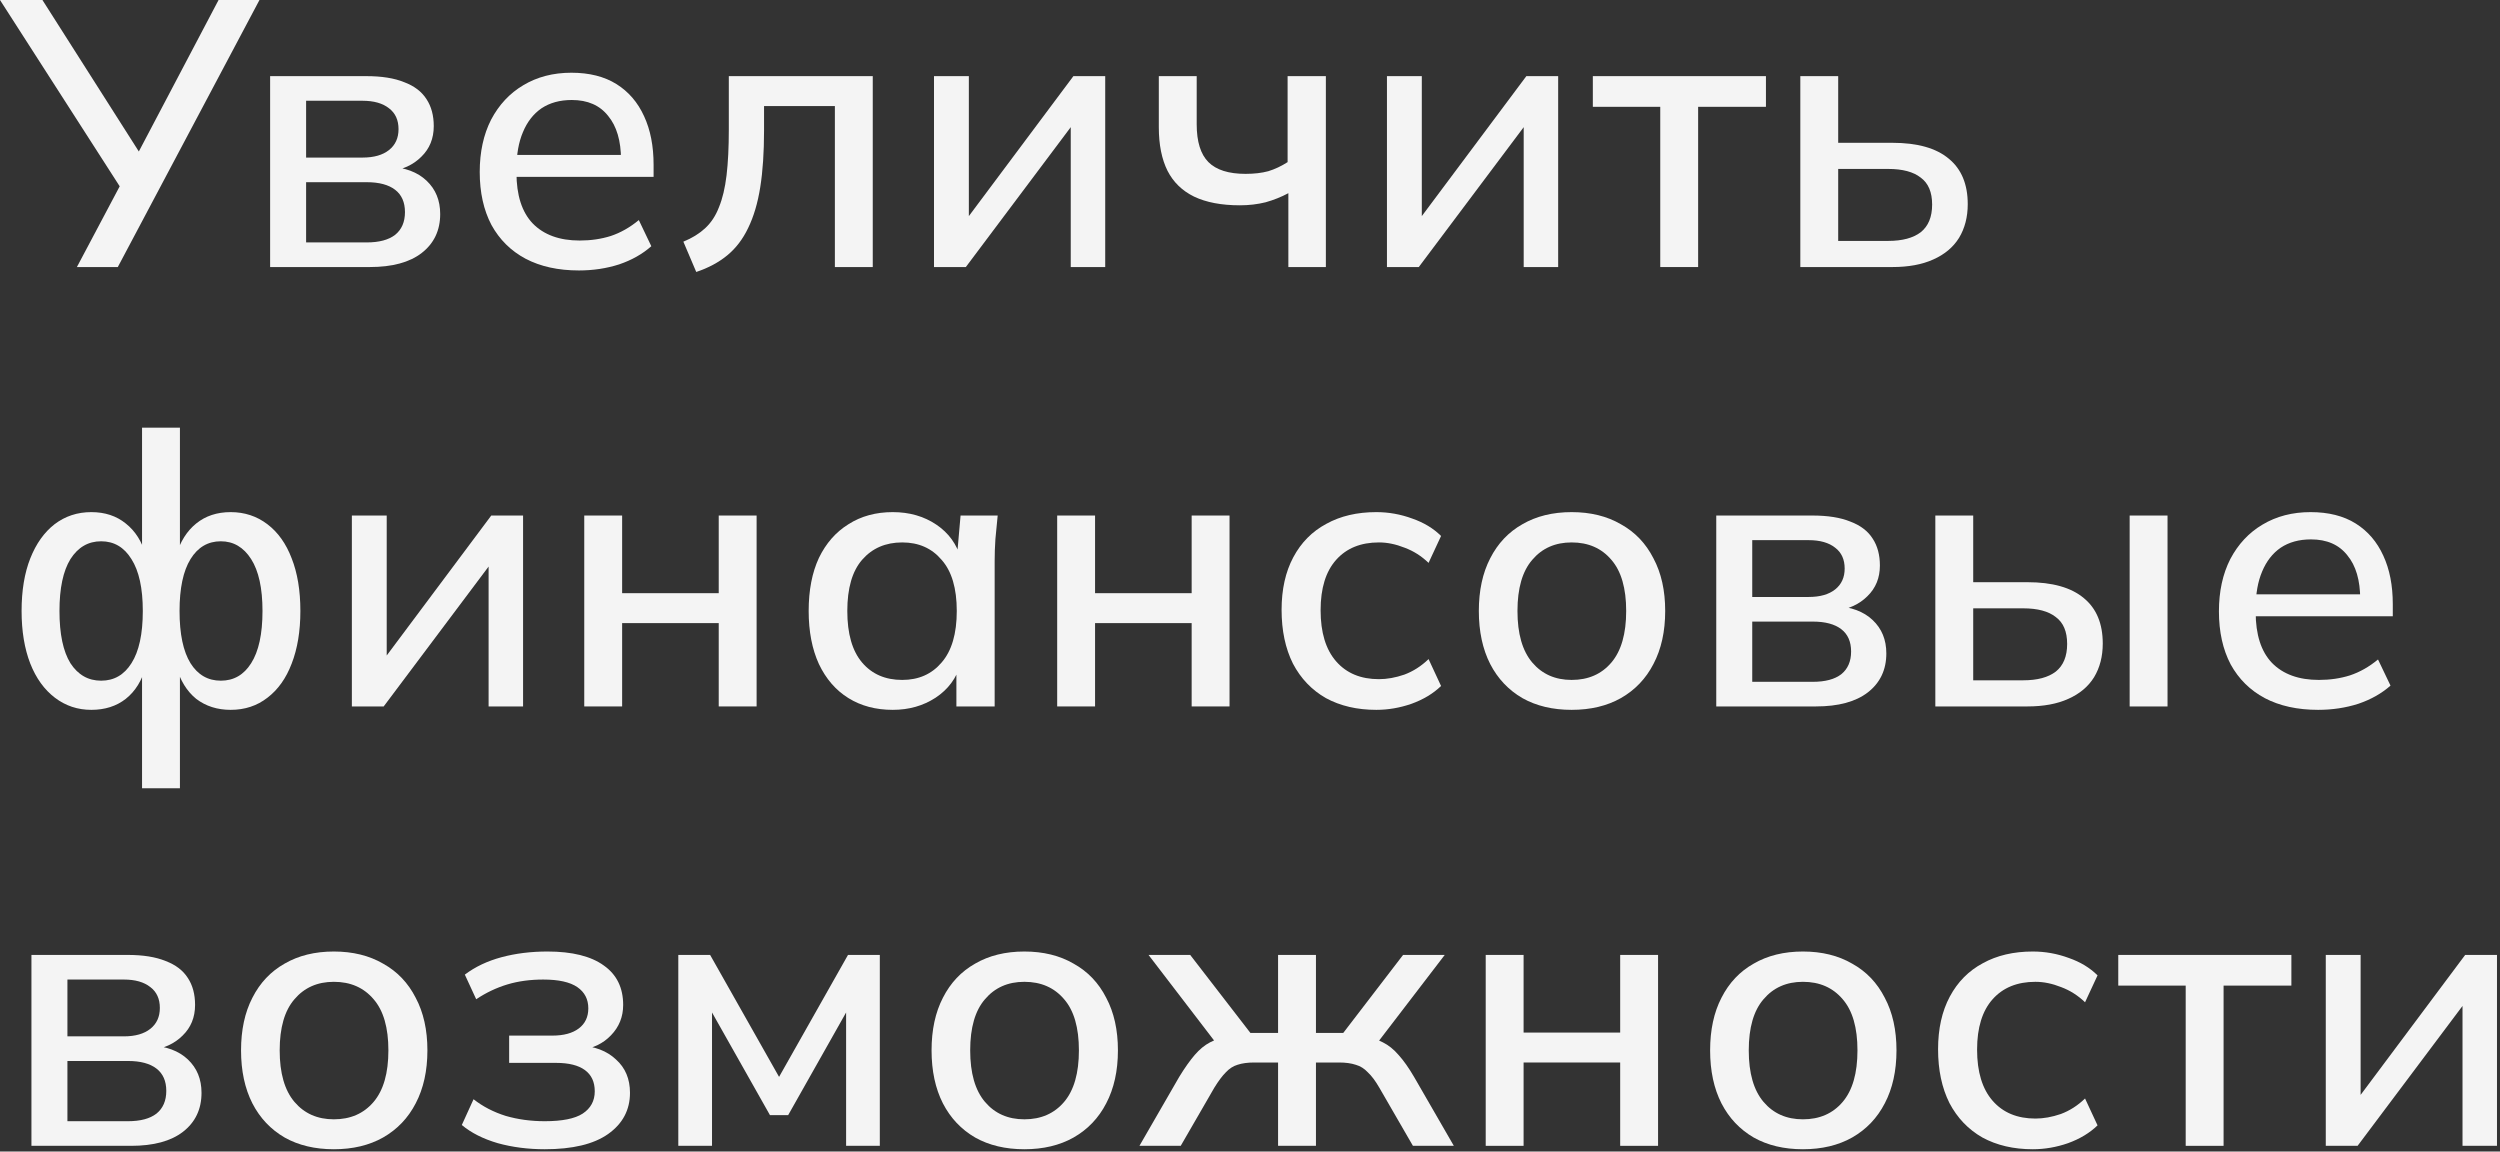
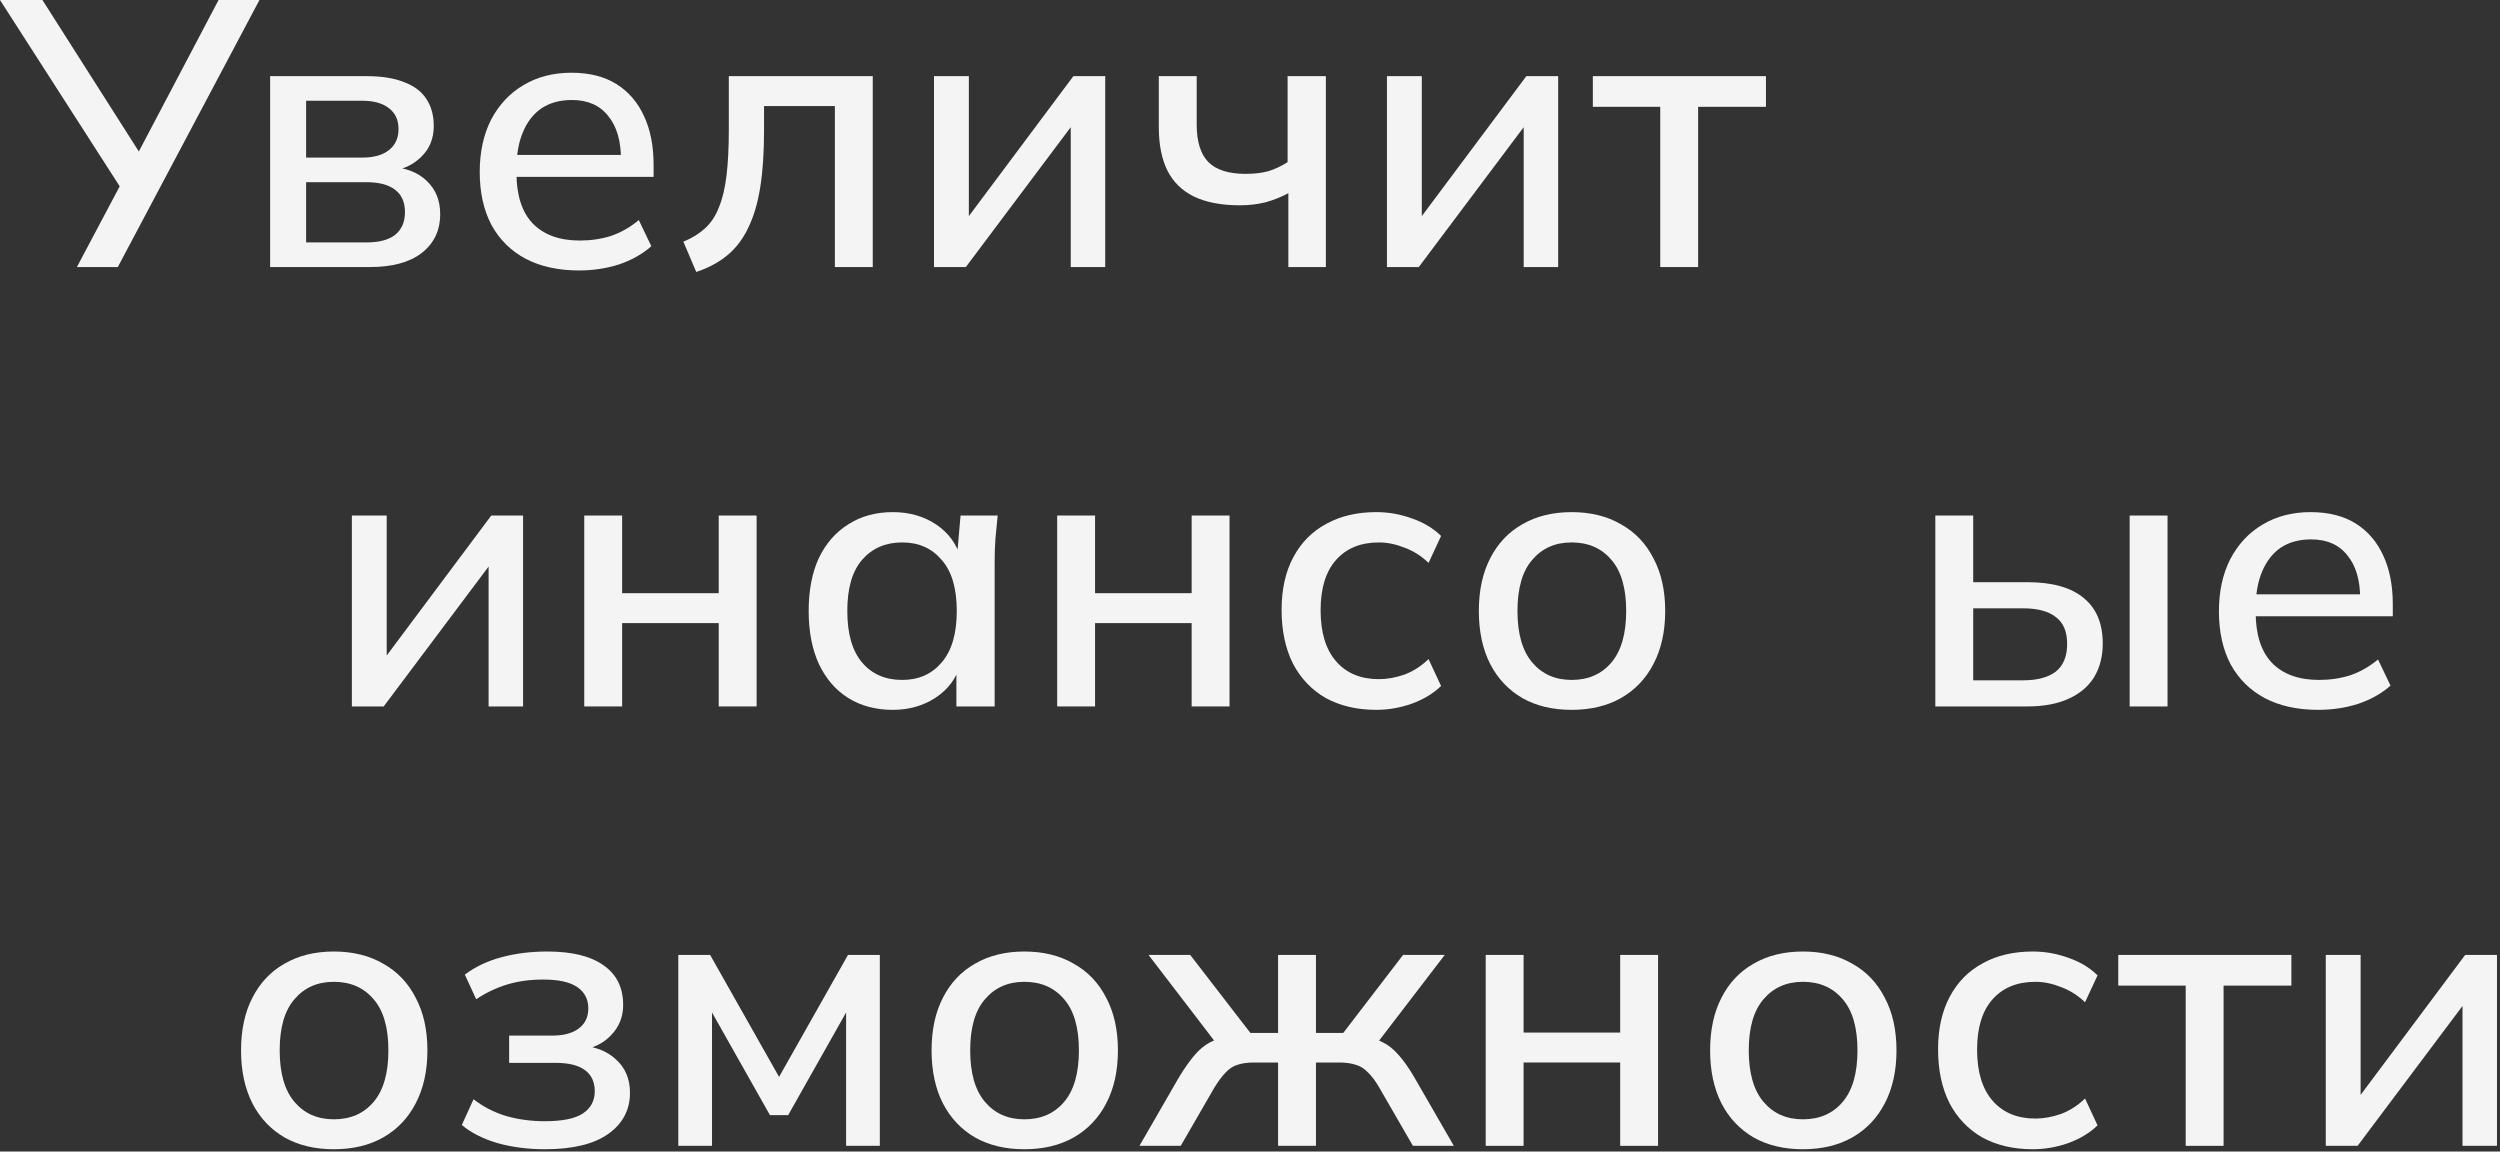
<svg xmlns="http://www.w3.org/2000/svg" width="165" height="76" viewBox="0 0 165 76" fill="none">
  <rect x="0" y="0" width="165" height="76" fill="#333333" stroke="none" />
  <path d="M5.075 17.625L8.15 11.825L8.175 12.725L0 0H2.8L9.45 10.45H8.925L14.425 0H17.125L7.775 17.625H5.075Z" fill="#F4F4F4" />
  <path d="M17.828 17.625V5.025H24.178C25.195 5.025 26.028 5.158 26.678 5.425C27.345 5.675 27.836 6.05 28.153 6.55C28.47 7.033 28.628 7.625 28.628 8.325C28.628 9.142 28.353 9.817 27.803 10.35C27.27 10.883 26.561 11.208 25.678 11.325V11C26.728 11.05 27.553 11.358 28.153 11.925C28.753 12.492 29.053 13.225 29.053 14.125C29.053 15.208 28.645 16.067 27.828 16.7C27.028 17.317 25.886 17.625 24.403 17.625H17.828ZM20.203 16H24.203C25.02 16 25.645 15.833 26.078 15.5C26.511 15.15 26.728 14.65 26.728 14C26.728 13.35 26.511 12.858 26.078 12.525C25.645 12.192 25.02 12.025 24.203 12.025H20.203V16ZM20.203 10.4H23.928C24.678 10.4 25.261 10.233 25.678 9.9C26.095 9.567 26.303 9.108 26.303 8.525C26.303 7.925 26.095 7.467 25.678 7.15C25.261 6.817 24.678 6.65 23.928 6.65H20.203V10.4Z" fill="#F4F4F4" />
  <path d="M38.212 17.85C36.845 17.85 35.67 17.592 34.687 17.075C33.72 16.558 32.97 15.817 32.437 14.85C31.92 13.867 31.662 12.7 31.662 11.35C31.662 10.033 31.912 8.883 32.412 7.9C32.929 6.917 33.637 6.158 34.537 5.625C35.454 5.075 36.512 4.8 37.712 4.8C38.895 4.8 39.887 5.05 40.687 5.55C41.487 6.05 42.095 6.758 42.512 7.675C42.929 8.575 43.137 9.642 43.137 10.875V11.675H33.637V10.225H41.412L40.987 10.55C40.987 9.3 40.704 8.333 40.137 7.65C39.587 6.95 38.787 6.6 37.737 6.6C36.954 6.6 36.287 6.783 35.737 7.15C35.204 7.517 34.795 8.042 34.512 8.725C34.229 9.392 34.087 10.2 34.087 11.15V11.4C34.087 12.883 34.445 14 35.162 14.75C35.895 15.5 36.929 15.875 38.262 15.875C38.995 15.875 39.679 15.775 40.312 15.575C40.962 15.358 41.579 15.008 42.162 14.525L42.987 16.25C42.404 16.767 41.695 17.167 40.862 17.45C40.029 17.717 39.145 17.85 38.212 17.85Z" fill="#F4F4F4" />
  <path d="M45.952 17.95L45.102 15.95C45.669 15.717 46.144 15.425 46.527 15.075C46.927 14.708 47.236 14.242 47.452 13.675C47.686 13.108 47.852 12.408 47.952 11.575C48.052 10.742 48.102 9.733 48.102 8.55V5.025H57.602V17.625H55.102V7H50.427V8.625C50.427 10.058 50.344 11.3 50.177 12.35C50.011 13.4 49.744 14.3 49.377 15.05C49.027 15.783 48.569 16.383 48.002 16.85C47.436 17.317 46.752 17.683 45.952 17.95Z" fill="#F4F4F4" />
  <path d="M61.644 17.625V5.025H63.944V15.2H63.244L70.844 5.025H72.944V17.625H70.669V7.425H71.394L63.744 17.625H61.644Z" fill="#F4F4F4" />
  <path d="M85.032 17.625V12.75C84.566 13 84.066 13.2 83.532 13.35C82.999 13.483 82.432 13.55 81.832 13.55C80.616 13.55 79.607 13.358 78.807 12.975C78.024 12.592 77.441 12.025 77.057 11.275C76.674 10.508 76.482 9.55 76.482 8.4V5.025H78.982V8.2C78.982 9.35 79.241 10.183 79.757 10.7C80.274 11.217 81.091 11.475 82.207 11.475C82.774 11.475 83.274 11.417 83.707 11.3C84.141 11.167 84.566 10.967 84.982 10.7V5.025H87.507V17.625H85.032Z" fill="#F4F4F4" />
  <path d="M91.539 17.625V5.025H93.839V15.2H93.139L100.739 5.025H102.839V17.625H100.564V7.425H101.289L93.639 17.625H91.539Z" fill="#F4F4F4" />
  <path d="M109.577 17.625V7.05H105.127V5.025H116.552V7.05H112.077V17.625H109.577Z" fill="#F4F4F4" />
-   <path d="M118.821 17.625V5.025H121.321V9.425H124.896C126.546 9.425 127.788 9.775 128.621 10.475C129.454 11.158 129.871 12.158 129.871 13.475C129.871 14.325 129.679 15.067 129.296 15.7C128.913 16.317 128.346 16.792 127.596 17.125C126.863 17.458 125.963 17.625 124.896 17.625H118.821ZM121.321 15.9H124.621C125.554 15.9 126.271 15.708 126.771 15.325C127.271 14.925 127.521 14.317 127.521 13.5C127.521 12.683 127.271 12.092 126.771 11.725C126.288 11.342 125.571 11.15 124.621 11.15H121.321V15.9Z" fill="#F4F4F4" />
-   <path d="M9.375 52.025V43.975H9.625C9.375 44.908 8.933 45.625 8.3 46.125C7.683 46.608 6.925 46.85 6.025 46.85C5.125 46.85 4.325 46.583 3.625 46.05C2.925 45.517 2.383 44.767 2 43.8C1.617 42.817 1.425 41.658 1.425 40.325C1.425 38.975 1.617 37.817 2 36.85C2.383 35.883 2.917 35.133 3.6 34.6C4.3 34.067 5.108 33.8 6.025 33.8C6.925 33.8 7.683 34.05 8.3 34.55C8.933 35.05 9.375 35.75 9.625 36.65H9.375V28.225H11.875V36.65H11.625C11.892 35.75 12.333 35.05 12.95 34.55C13.567 34.05 14.325 33.8 15.225 33.8C16.142 33.8 16.95 34.067 17.65 34.6C18.35 35.133 18.883 35.883 19.25 36.85C19.633 37.817 19.825 38.975 19.825 40.325C19.825 41.658 19.633 42.817 19.25 43.8C18.883 44.767 18.35 45.517 17.65 46.05C16.967 46.583 16.158 46.85 15.225 46.85C14.342 46.85 13.583 46.608 12.95 46.125C12.333 45.625 11.892 44.908 11.625 43.975H11.875V52.025H9.375ZM6.675 44.925C7.525 44.925 8.192 44.542 8.675 43.775C9.175 42.992 9.425 41.842 9.425 40.325C9.425 38.825 9.175 37.683 8.675 36.9C8.192 36.117 7.525 35.725 6.675 35.725C5.825 35.725 5.15 36.117 4.65 36.9C4.167 37.683 3.925 38.825 3.925 40.325C3.925 41.842 4.167 42.992 4.65 43.775C5.15 44.542 5.825 44.925 6.675 44.925ZM14.575 44.925C15.425 44.925 16.092 44.542 16.575 43.775C17.075 42.992 17.325 41.842 17.325 40.325C17.325 38.825 17.075 37.683 16.575 36.9C16.075 36.117 15.408 35.725 14.575 35.725C13.725 35.725 13.058 36.117 12.575 36.9C12.092 37.683 11.85 38.825 11.85 40.325C11.85 41.842 12.092 42.992 12.575 43.775C13.058 44.542 13.725 44.925 14.575 44.925Z" fill="#F4F4F4" />
  <path d="M23.223 46.625V34.025H25.523V44.2H24.823L32.423 34.025H34.523V46.625H32.248V36.425H32.973L25.323 46.625H23.223Z" fill="#F4F4F4" />
  <path d="M38.561 46.625V34.025H41.061V39.15H47.436V34.025H49.936V46.625H47.436V41.125H41.061V46.625H38.561Z" fill="#F4F4F4" />
  <path d="M58.922 46.85C57.805 46.85 56.83 46.592 55.997 46.075C55.163 45.558 54.514 44.808 54.047 43.825C53.597 42.842 53.372 41.675 53.372 40.325C53.372 38.958 53.597 37.792 54.047 36.825C54.514 35.858 55.163 35.117 55.997 34.6C56.83 34.067 57.805 33.8 58.922 33.8C60.022 33.8 60.98 34.075 61.797 34.625C62.614 35.175 63.155 35.925 63.422 36.875H63.147L63.397 34.025H65.847C65.797 34.542 65.747 35.058 65.697 35.575C65.663 36.075 65.647 36.567 65.647 37.05V46.625H63.122V43.825H63.397C63.13 44.758 62.58 45.5 61.747 46.05C60.93 46.583 59.989 46.85 58.922 46.85ZM59.547 44.875C60.63 44.875 61.497 44.492 62.147 43.725C62.813 42.958 63.147 41.825 63.147 40.325C63.147 38.825 62.813 37.7 62.147 36.95C61.497 36.183 60.63 35.8 59.547 35.8C58.447 35.8 57.563 36.183 56.897 36.95C56.247 37.7 55.922 38.825 55.922 40.325C55.922 41.825 56.247 42.958 56.897 43.725C57.547 44.492 58.43 44.875 59.547 44.875Z" fill="#F4F4F4" />
  <path d="M69.774 46.625V34.025H72.274V39.15H78.649V34.025H81.149V46.625H78.649V41.125H72.274V46.625H69.774Z" fill="#F4F4F4" />
  <path d="M90.835 46.85C89.568 46.85 88.46 46.592 87.51 46.075C86.576 45.542 85.851 44.783 85.335 43.8C84.835 42.8 84.585 41.617 84.585 40.25C84.585 38.9 84.843 37.742 85.36 36.775C85.876 35.808 86.601 35.075 87.535 34.575C88.468 34.058 89.568 33.8 90.835 33.8C91.651 33.8 92.443 33.942 93.21 34.225C93.976 34.492 94.61 34.875 95.11 35.375L94.285 37.15C93.818 36.7 93.293 36.367 92.71 36.15C92.126 35.917 91.56 35.8 91.01 35.8C89.81 35.8 88.868 36.183 88.185 36.95C87.501 37.717 87.16 38.825 87.16 40.275C87.16 41.742 87.501 42.867 88.185 43.65C88.868 44.433 89.81 44.825 91.01 44.825C91.543 44.825 92.101 44.725 92.685 44.525C93.268 44.308 93.801 43.967 94.285 43.5L95.11 45.275C94.593 45.775 93.943 46.167 93.16 46.45C92.393 46.717 91.618 46.85 90.835 46.85Z" fill="#F4F4F4" />
  <path d="M103.728 46.85C102.478 46.85 101.395 46.592 100.478 46.075C99.562 45.542 98.853 44.792 98.353 43.825C97.853 42.842 97.603 41.675 97.603 40.325C97.603 38.975 97.853 37.817 98.353 36.85C98.853 35.867 99.562 35.117 100.478 34.6C101.395 34.067 102.478 33.8 103.728 33.8C104.978 33.8 106.062 34.067 106.978 34.6C107.912 35.117 108.628 35.867 109.128 36.85C109.645 37.817 109.903 38.975 109.903 40.325C109.903 41.675 109.645 42.842 109.128 43.825C108.628 44.792 107.912 45.542 106.978 46.075C106.062 46.592 104.978 46.85 103.728 46.85ZM103.728 44.875C104.828 44.875 105.703 44.492 106.353 43.725C107.003 42.958 107.328 41.825 107.328 40.325C107.328 38.825 107.003 37.7 106.353 36.95C105.703 36.183 104.828 35.8 103.728 35.8C102.645 35.8 101.778 36.183 101.128 36.95C100.478 37.7 100.153 38.825 100.153 40.325C100.153 41.825 100.478 42.958 101.128 43.725C101.778 44.492 102.645 44.875 103.728 44.875Z" fill="#F4F4F4" />
-   <path d="M113.273 46.625V34.025H119.623C120.64 34.025 121.473 34.158 122.123 34.425C122.79 34.675 123.282 35.05 123.598 35.55C123.915 36.033 124.073 36.625 124.073 37.325C124.073 38.142 123.798 38.817 123.248 39.35C122.715 39.883 122.007 40.208 121.123 40.325V40C122.173 40.05 122.998 40.358 123.598 40.925C124.198 41.492 124.498 42.225 124.498 43.125C124.498 44.208 124.09 45.067 123.273 45.7C122.473 46.317 121.332 46.625 119.848 46.625H113.273ZM115.648 45H119.648C120.465 45 121.09 44.833 121.523 44.5C121.957 44.15 122.173 43.65 122.173 43C122.173 42.35 121.957 41.858 121.523 41.525C121.09 41.192 120.465 41.025 119.648 41.025H115.648V45ZM115.648 39.4H119.373C120.123 39.4 120.707 39.233 121.123 38.9C121.54 38.567 121.748 38.108 121.748 37.525C121.748 36.925 121.54 36.467 121.123 36.15C120.707 35.817 120.123 35.65 119.373 35.65H115.648V39.4Z" fill="#F4F4F4" />
  <path d="M127.732 46.625V34.025H130.232V38.425H133.807C135.457 38.425 136.699 38.775 137.532 39.475C138.366 40.158 138.782 41.158 138.782 42.475C138.782 43.325 138.591 44.067 138.207 44.7C137.824 45.317 137.257 45.792 136.507 46.125C135.774 46.458 134.874 46.625 133.807 46.625H127.732ZM130.232 44.9H133.532C134.466 44.9 135.182 44.708 135.682 44.325C136.182 43.925 136.432 43.317 136.432 42.5C136.432 41.683 136.182 41.092 135.682 40.725C135.199 40.342 134.482 40.15 133.532 40.15H130.232V44.9ZM140.557 46.625V34.025H143.057V46.625H140.557Z" fill="#F4F4F4" />
  <path d="M152.999 46.85C151.632 46.85 150.457 46.592 149.474 46.075C148.507 45.558 147.757 44.817 147.224 43.85C146.707 42.867 146.449 41.7 146.449 40.35C146.449 39.033 146.699 37.883 147.199 36.9C147.716 35.917 148.424 35.158 149.324 34.625C150.241 34.075 151.299 33.8 152.499 33.8C153.682 33.8 154.674 34.05 155.474 34.55C156.274 35.05 156.882 35.758 157.299 36.675C157.716 37.575 157.924 38.642 157.924 39.875V40.675H148.424V39.225H156.199L155.774 39.55C155.774 38.3 155.491 37.333 154.924 36.65C154.374 35.95 153.574 35.6 152.524 35.6C151.741 35.6 151.074 35.783 150.524 36.15C149.991 36.517 149.582 37.042 149.299 37.725C149.016 38.392 148.874 39.2 148.874 40.15V40.4C148.874 41.883 149.232 43 149.949 43.75C150.682 44.5 151.716 44.875 153.049 44.875C153.782 44.875 154.466 44.775 155.099 44.575C155.749 44.358 156.366 44.008 156.949 43.525L157.774 45.25C157.191 45.767 156.482 46.167 155.649 46.45C154.816 46.717 153.932 46.85 152.999 46.85Z" fill="#F4F4F4" />
-   <path d="M2.075 75.625V63.025H8.425C9.442 63.025 10.275 63.158 10.925 63.425C11.592 63.675 12.083 64.05 12.4 64.55C12.717 65.033 12.875 65.625 12.875 66.325C12.875 67.142 12.6 67.817 12.05 68.35C11.517 68.883 10.808 69.208 9.925 69.325V69C10.975 69.05 11.8 69.358 12.4 69.925C13 70.492 13.3 71.225 13.3 72.125C13.3 73.208 12.892 74.067 12.075 74.7C11.275 75.317 10.133 75.625 8.65 75.625H2.075ZM4.45 74H8.45C9.267 74 9.892 73.833 10.325 73.5C10.758 73.15 10.975 72.65 10.975 72C10.975 71.35 10.758 70.858 10.325 70.525C9.892 70.192 9.267 70.025 8.45 70.025H4.45V74ZM4.45 68.4H8.175C8.925 68.4 9.508 68.233 9.925 67.9C10.342 67.567 10.55 67.108 10.55 66.525C10.55 65.925 10.342 65.467 9.925 65.15C9.508 64.817 8.925 64.65 8.175 64.65H4.45V68.4Z" fill="#F4F4F4" />
  <path d="M22.034 75.85C20.784 75.85 19.701 75.592 18.784 75.075C17.867 74.542 17.159 73.792 16.659 72.825C16.159 71.842 15.909 70.675 15.909 69.325C15.909 67.975 16.159 66.817 16.659 65.85C17.159 64.867 17.867 64.117 18.784 63.6C19.701 63.067 20.784 62.8 22.034 62.8C23.284 62.8 24.367 63.067 25.284 63.6C26.217 64.117 26.934 64.867 27.434 65.85C27.951 66.817 28.209 67.975 28.209 69.325C28.209 70.675 27.951 71.842 27.434 72.825C26.934 73.792 26.217 74.542 25.284 75.075C24.367 75.592 23.284 75.85 22.034 75.85ZM22.034 73.875C23.134 73.875 24.009 73.492 24.659 72.725C25.309 71.958 25.634 70.825 25.634 69.325C25.634 67.825 25.309 66.7 24.659 65.95C24.009 65.183 23.134 64.8 22.034 64.8C20.951 64.8 20.084 65.183 19.434 65.95C18.784 66.7 18.459 67.825 18.459 69.325C18.459 70.825 18.784 71.958 19.434 72.725C20.084 73.492 20.951 73.875 22.034 73.875Z" fill="#F4F4F4" />
  <path d="M35.954 75.85C34.854 75.85 33.821 75.717 32.854 75.45C31.887 75.167 31.096 74.767 30.479 74.25L31.254 72.55C31.871 73.033 32.579 73.4 33.379 73.65C34.179 73.883 35.037 74 35.954 74C37.104 74 37.937 73.833 38.454 73.5C38.987 73.15 39.254 72.658 39.254 72.025C39.254 71.408 39.037 70.942 38.604 70.625C38.171 70.308 37.537 70.15 36.704 70.15H33.604V68.35H36.454C37.204 68.35 37.787 68.192 38.204 67.875C38.621 67.558 38.829 67.117 38.829 66.55C38.829 65.95 38.587 65.483 38.104 65.15C37.621 64.817 36.871 64.65 35.854 64.65C34.987 64.65 34.196 64.758 33.479 64.975C32.762 65.192 32.079 65.517 31.429 65.95L30.679 64.325C31.362 63.808 32.171 63.425 33.104 63.175C34.037 62.925 35.046 62.8 36.129 62.8C37.762 62.8 39.004 63.108 39.854 63.725C40.704 64.325 41.129 65.192 41.129 66.325C41.129 67.108 40.862 67.775 40.329 68.325C39.812 68.875 39.112 69.208 38.229 69.325V69C39.246 69.05 40.054 69.358 40.654 69.925C41.271 70.475 41.579 71.208 41.579 72.125C41.579 73.258 41.096 74.167 40.129 74.85C39.179 75.517 37.787 75.85 35.954 75.85Z" fill="#F4F4F4" />
  <path d="M44.768 75.625V63.025H46.868L51.418 71.075L55.968 63.025H58.068V75.625H55.843V65.85H56.393L52.018 73.6H50.818L46.443 65.85H46.993V75.625H44.768Z" fill="#F4F4F4" />
  <path d="M67.608 75.85C66.358 75.85 65.275 75.592 64.358 75.075C63.441 74.542 62.733 73.792 62.233 72.825C61.733 71.842 61.483 70.675 61.483 69.325C61.483 67.975 61.733 66.817 62.233 65.85C62.733 64.867 63.441 64.117 64.358 63.6C65.275 63.067 66.358 62.8 67.608 62.8C68.858 62.8 69.942 63.067 70.858 63.6C71.791 64.117 72.508 64.867 73.008 65.85C73.525 66.817 73.783 67.975 73.783 69.325C73.783 70.675 73.525 71.842 73.008 72.825C72.508 73.792 71.791 74.542 70.858 75.075C69.942 75.592 68.858 75.85 67.608 75.85ZM67.608 73.875C68.708 73.875 69.583 73.492 70.233 72.725C70.883 71.958 71.208 70.825 71.208 69.325C71.208 67.825 70.883 66.7 70.233 65.95C69.583 65.183 68.708 64.8 67.608 64.8C66.525 64.8 65.658 65.183 65.008 65.95C64.358 66.7 64.033 67.825 64.033 69.325C64.033 70.825 64.358 71.958 65.008 72.725C65.658 73.492 66.525 73.875 67.608 73.875Z" fill="#F4F4F4" />
  <path d="M75.203 75.625L77.828 71.075C78.195 70.475 78.537 69.992 78.853 69.625C79.17 69.258 79.503 68.983 79.853 68.8C80.22 68.6 80.645 68.475 81.128 68.425L80.553 69.225L75.803 63.025H78.553L82.528 68.175H84.353V63.025H86.853V68.175H88.653L92.603 63.025H95.353L90.603 69.225L90.028 68.425C90.495 68.475 90.912 68.6 91.278 68.8C91.645 68.983 91.987 69.258 92.303 69.625C92.636 69.992 92.978 70.475 93.328 71.075L95.953 75.625H93.253L91.028 71.775C90.778 71.342 90.528 71.008 90.278 70.775C90.045 70.525 89.778 70.358 89.478 70.275C89.178 70.175 88.811 70.125 88.378 70.125H86.853V75.625H84.353V70.125H82.778C82.345 70.125 81.978 70.175 81.678 70.275C81.395 70.358 81.136 70.525 80.903 70.775C80.67 71.008 80.42 71.342 80.153 71.775L77.928 75.625H75.203Z" fill="#F4F4F4" />
  <path d="M98.057 75.625V63.025H100.557V68.15H106.932V63.025H109.432V75.625H106.932V70.125H100.557V75.625H98.057Z" fill="#F4F4F4" />
  <path d="M118.993 75.85C117.743 75.85 116.66 75.592 115.743 75.075C114.826 74.542 114.118 73.792 113.618 72.825C113.118 71.842 112.868 70.675 112.868 69.325C112.868 67.975 113.118 66.817 113.618 65.85C114.118 64.867 114.826 64.117 115.743 63.6C116.66 63.067 117.743 62.8 118.993 62.8C120.243 62.8 121.326 63.067 122.243 63.6C123.176 64.117 123.893 64.867 124.393 65.85C124.91 66.817 125.168 67.975 125.168 69.325C125.168 70.675 124.91 71.842 124.393 72.825C123.893 73.792 123.176 74.542 122.243 75.075C121.326 75.592 120.243 75.85 118.993 75.85ZM118.993 73.875C120.093 73.875 120.968 73.492 121.618 72.725C122.268 71.958 122.593 70.825 122.593 69.325C122.593 67.825 122.268 66.7 121.618 65.95C120.968 65.183 120.093 64.8 118.993 64.8C117.91 64.8 117.043 65.183 116.393 65.95C115.743 66.7 115.418 67.825 115.418 69.325C115.418 70.825 115.743 71.958 116.393 72.725C117.043 73.492 117.91 73.875 118.993 73.875Z" fill="#F4F4F4" />
  <path d="M134.163 75.85C132.896 75.85 131.788 75.592 130.838 75.075C129.905 74.542 129.18 73.783 128.663 72.8C128.163 71.8 127.913 70.617 127.913 69.25C127.913 67.9 128.171 66.742 128.688 65.775C129.205 64.808 129.93 64.075 130.863 63.575C131.796 63.058 132.896 62.8 134.163 62.8C134.98 62.8 135.771 62.942 136.538 63.225C137.305 63.492 137.938 63.875 138.438 64.375L137.613 66.15C137.146 65.7 136.621 65.367 136.038 65.15C135.455 64.917 134.888 64.8 134.338 64.8C133.138 64.8 132.196 65.183 131.513 65.95C130.83 66.717 130.488 67.825 130.488 69.275C130.488 70.742 130.83 71.867 131.513 72.65C132.196 73.433 133.138 73.825 134.338 73.825C134.871 73.825 135.43 73.725 136.013 73.525C136.596 73.308 137.13 72.967 137.613 72.5L138.438 74.275C137.921 74.775 137.271 75.167 136.488 75.45C135.721 75.717 134.946 75.85 134.163 75.85Z" fill="#F4F4F4" />
  <path d="M144.256 75.625V65.05H139.806V63.025H151.231V65.05H146.756V75.625H144.256Z" fill="#F4F4F4" />
  <path d="M153.501 75.625V63.025H155.801V73.2H155.101L162.701 63.025H164.801V75.625H162.526V65.425H163.251L155.601 75.625H153.501Z" fill="#F4F4F4" />
</svg>